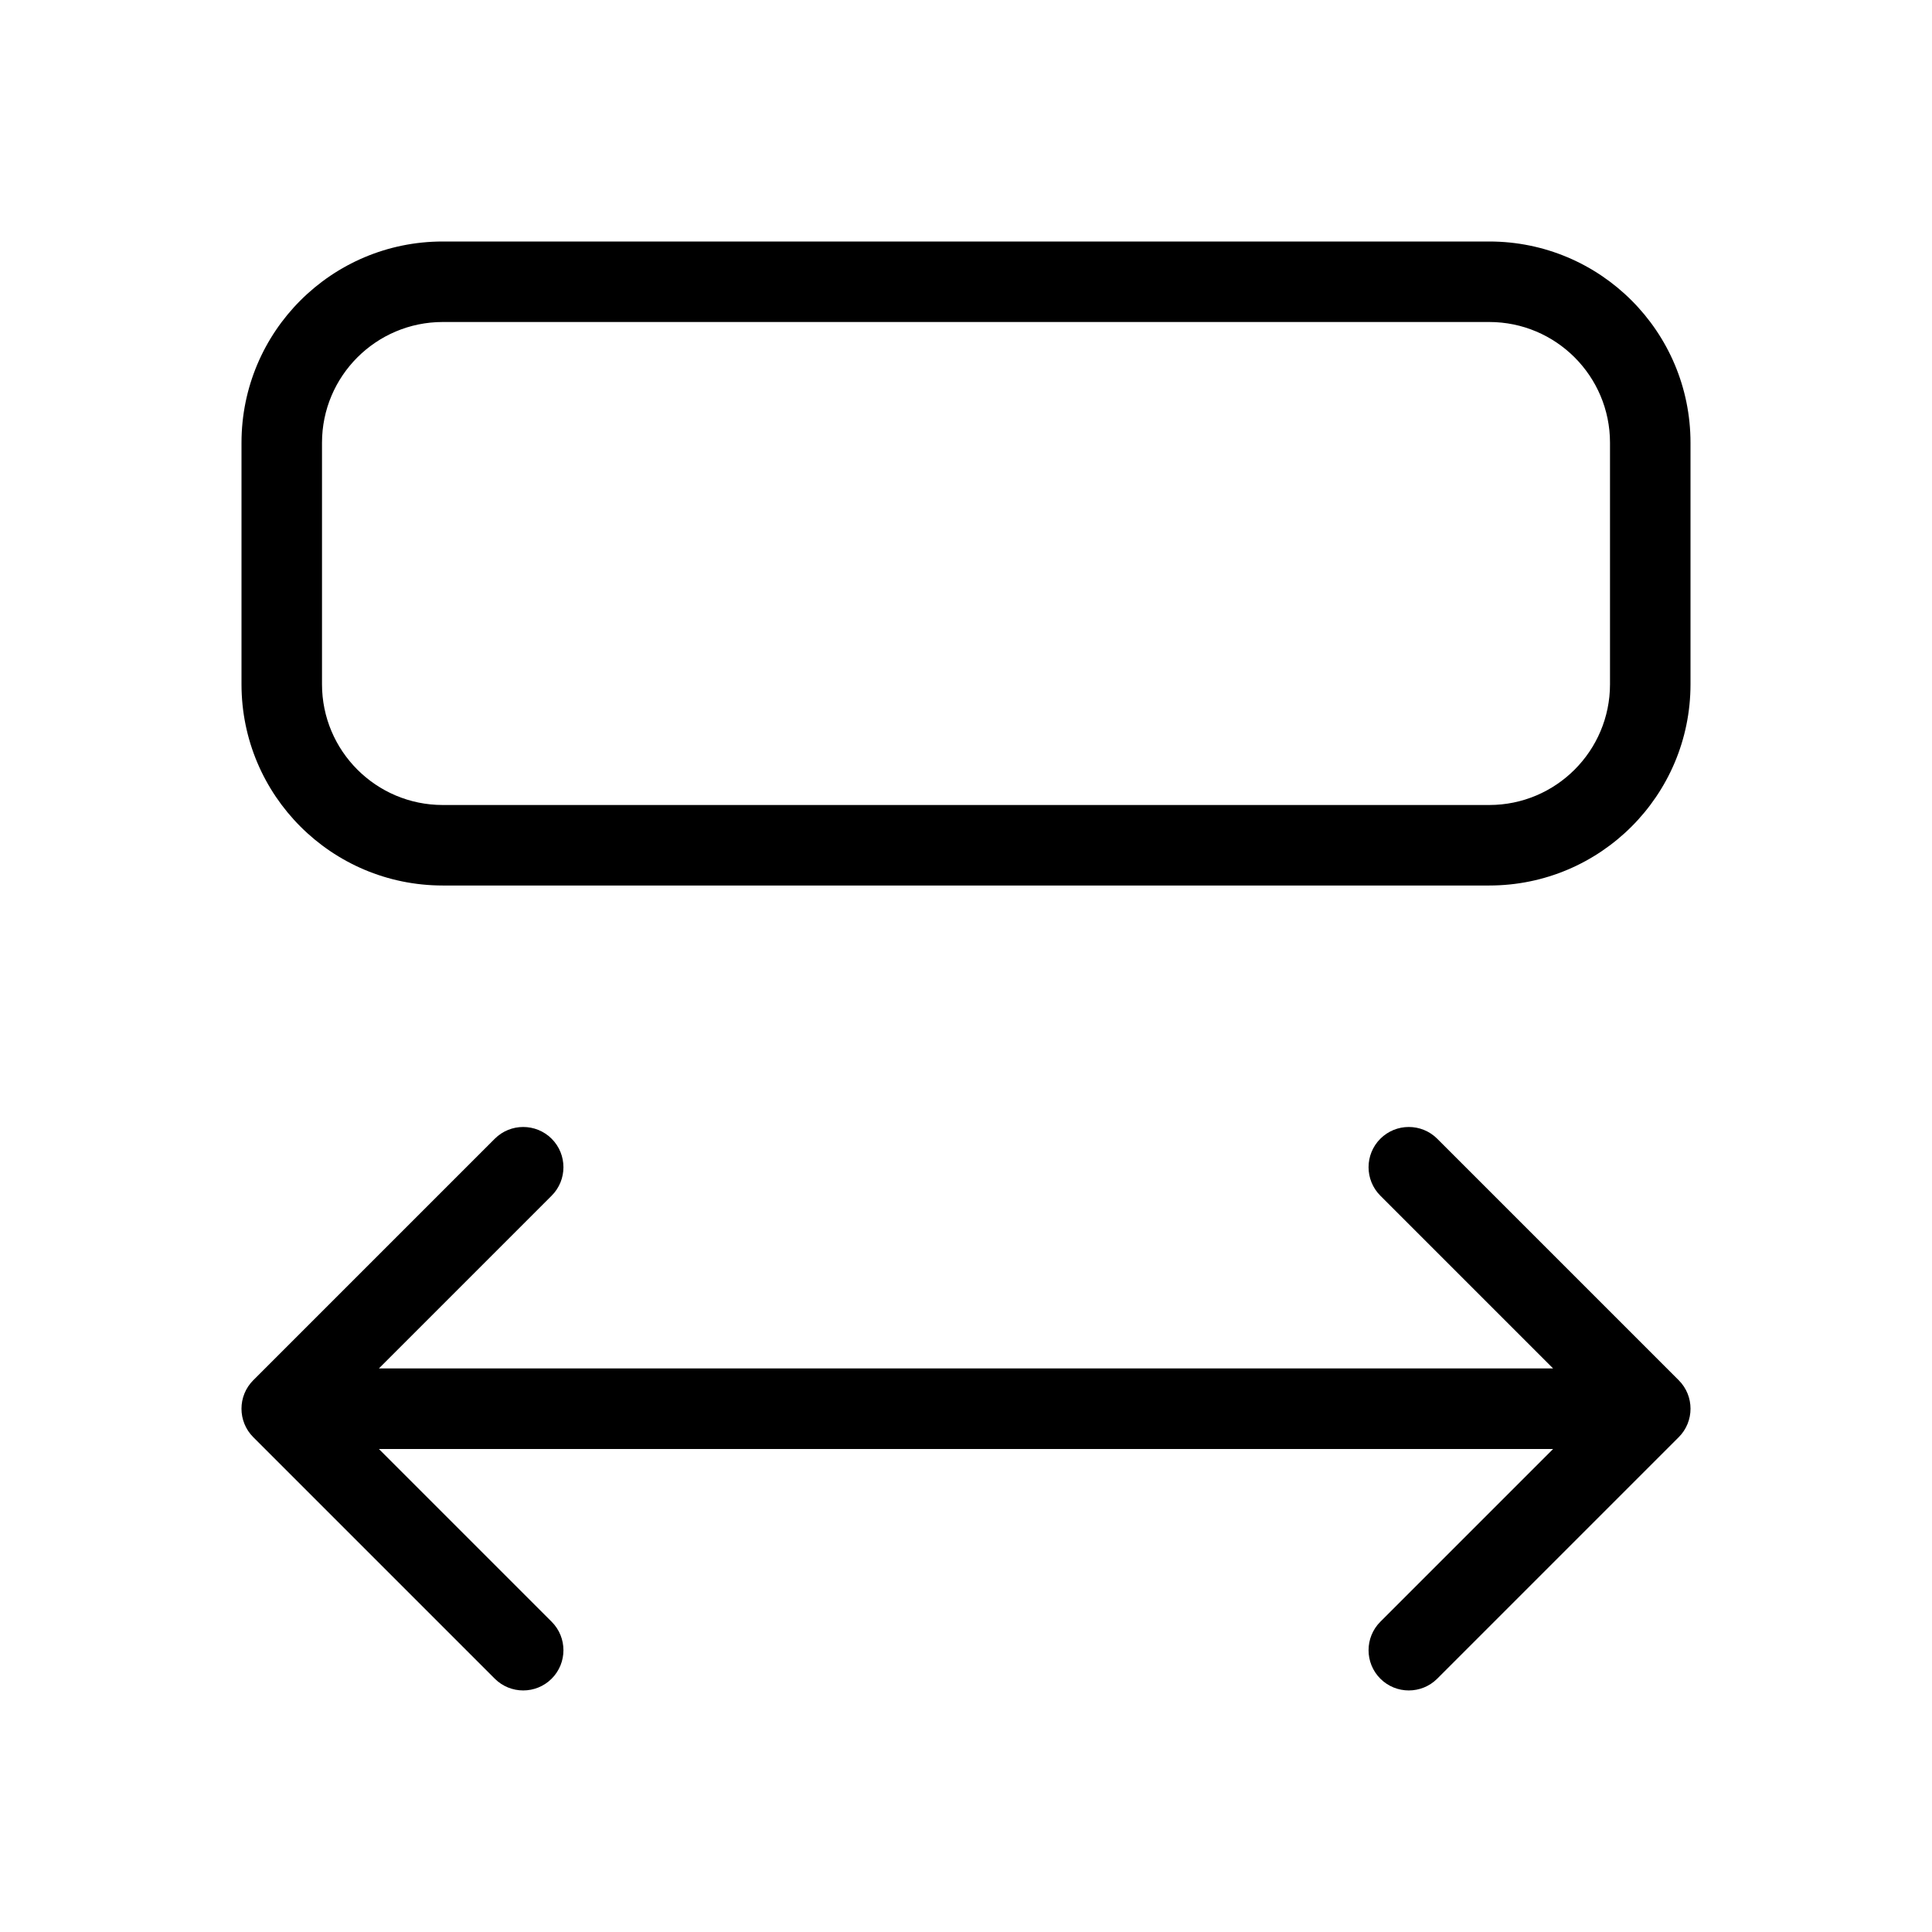
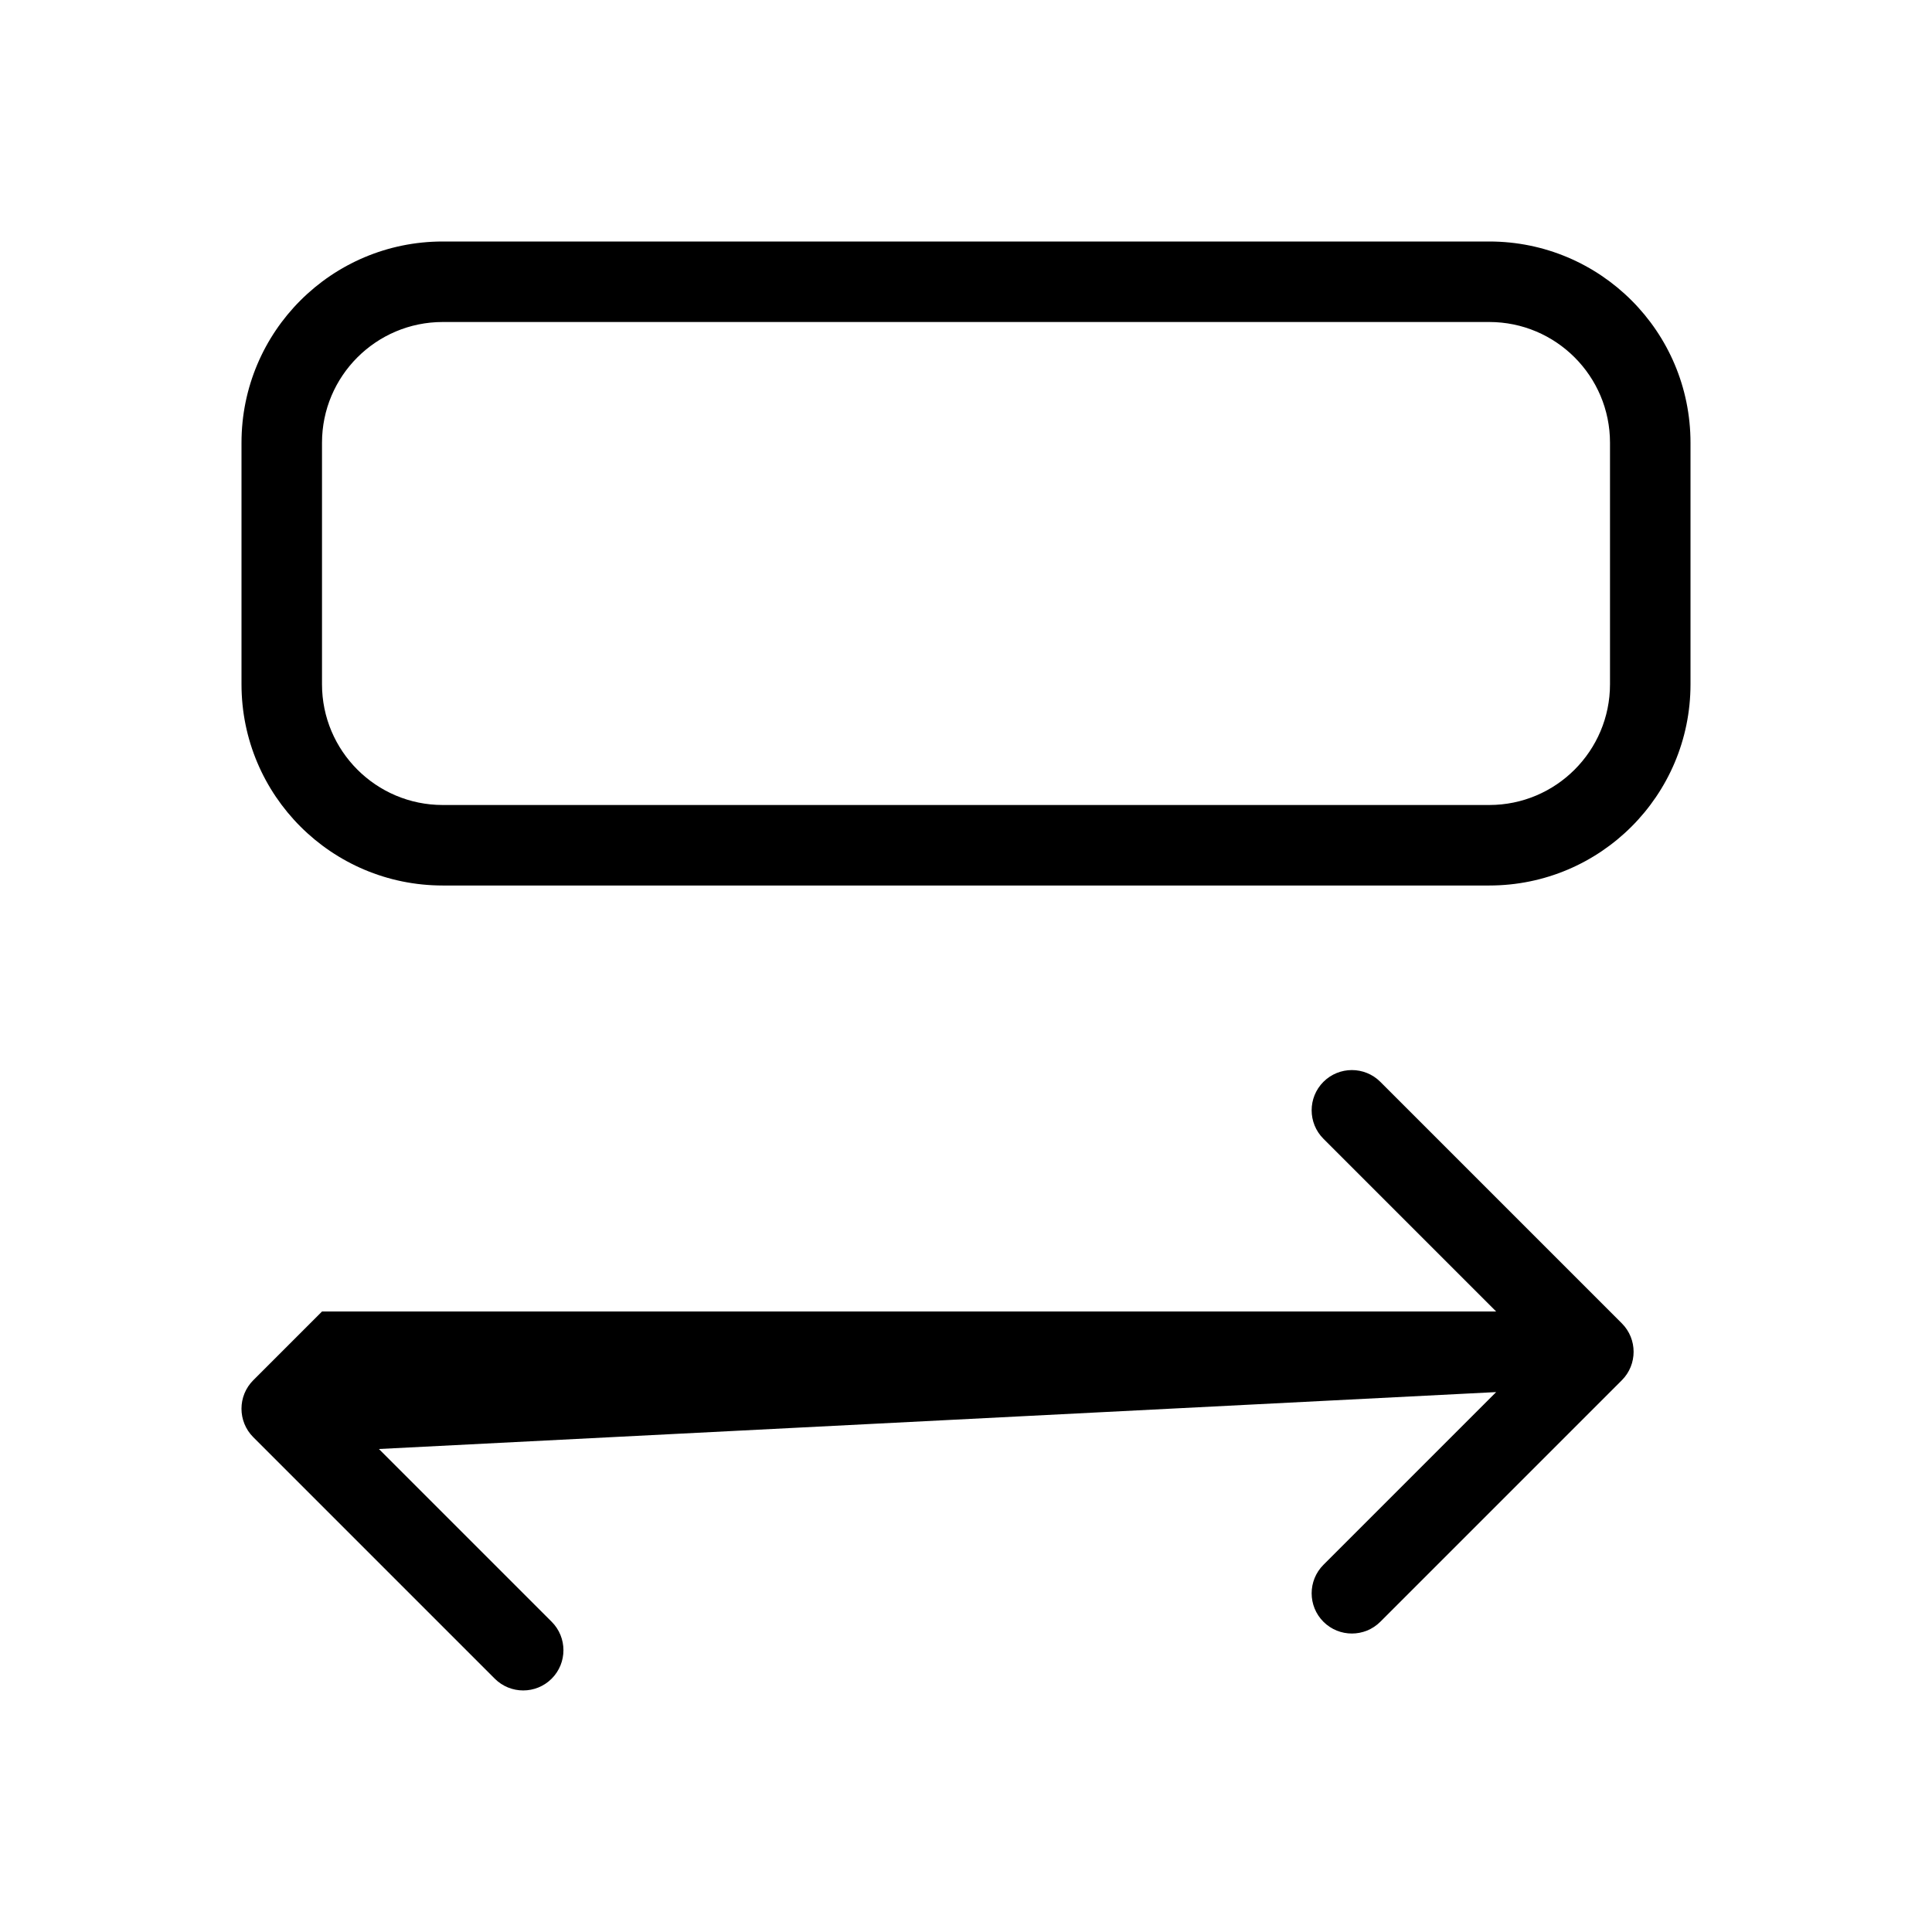
<svg xmlns="http://www.w3.org/2000/svg" height="800" viewBox="0 0 24 24" width="800">
-   <path d="m4.707 18 2.146 2.146c.195.195.195.512 0 .707-.195.195-.512.195-.707 0l-3-3c-.195-.195-.195-.512 0-.707l3-3c.195-.195.512-.195.707 0 .195.195.195.512 0 .707l-2.146 2.146h14.586l-2.146-2.146c-.195-.195-.195-.512 0-.707.195-.195.512-.195.707 0l3 3c.195.195.195.512 0 .707l-3 3c-.195.195-.512.195-.707 0-.195-.195-.195-.512 0-.707l2.146-2.146zm-1.707-12.5c0-1.381 1.119-2.5 2.5-2.5h13c1.381 0 2.5 1.119 2.5 2.5v3c0 1.381-1.119 2.5-2.5 2.5h-13c-1.381 0-2.5-1.119-2.5-2.5zm1 0v3c0 .828.672 1.5 1.5 1.5h13c.828 0 1.5-.672 1.5-1.5v-3c0-.828-.672-1.5-1.5-1.5h-13c-.828 0-1.5.672-1.5 1.5z" />
+   <path d="m4.707 18 2.146 2.146c.195.195.195.512 0 .707-.195.195-.512.195-.707 0l-3-3c-.195-.195-.195-.512 0-.707l3-3l-2.146 2.146h14.586l-2.146-2.146c-.195-.195-.195-.512 0-.707.195-.195.512-.195.707 0l3 3c.195.195.195.512 0 .707l-3 3c-.195.195-.512.195-.707 0-.195-.195-.195-.512 0-.707l2.146-2.146zm-1.707-12.5c0-1.381 1.119-2.5 2.5-2.5h13c1.381 0 2.5 1.119 2.5 2.5v3c0 1.381-1.119 2.5-2.5 2.5h-13c-1.381 0-2.5-1.119-2.5-2.5zm1 0v3c0 .828.672 1.5 1.5 1.5h13c.828 0 1.5-.672 1.5-1.5v-3c0-.828-.672-1.5-1.5-1.5h-13c-.828 0-1.5.672-1.5 1.5z" />
</svg>